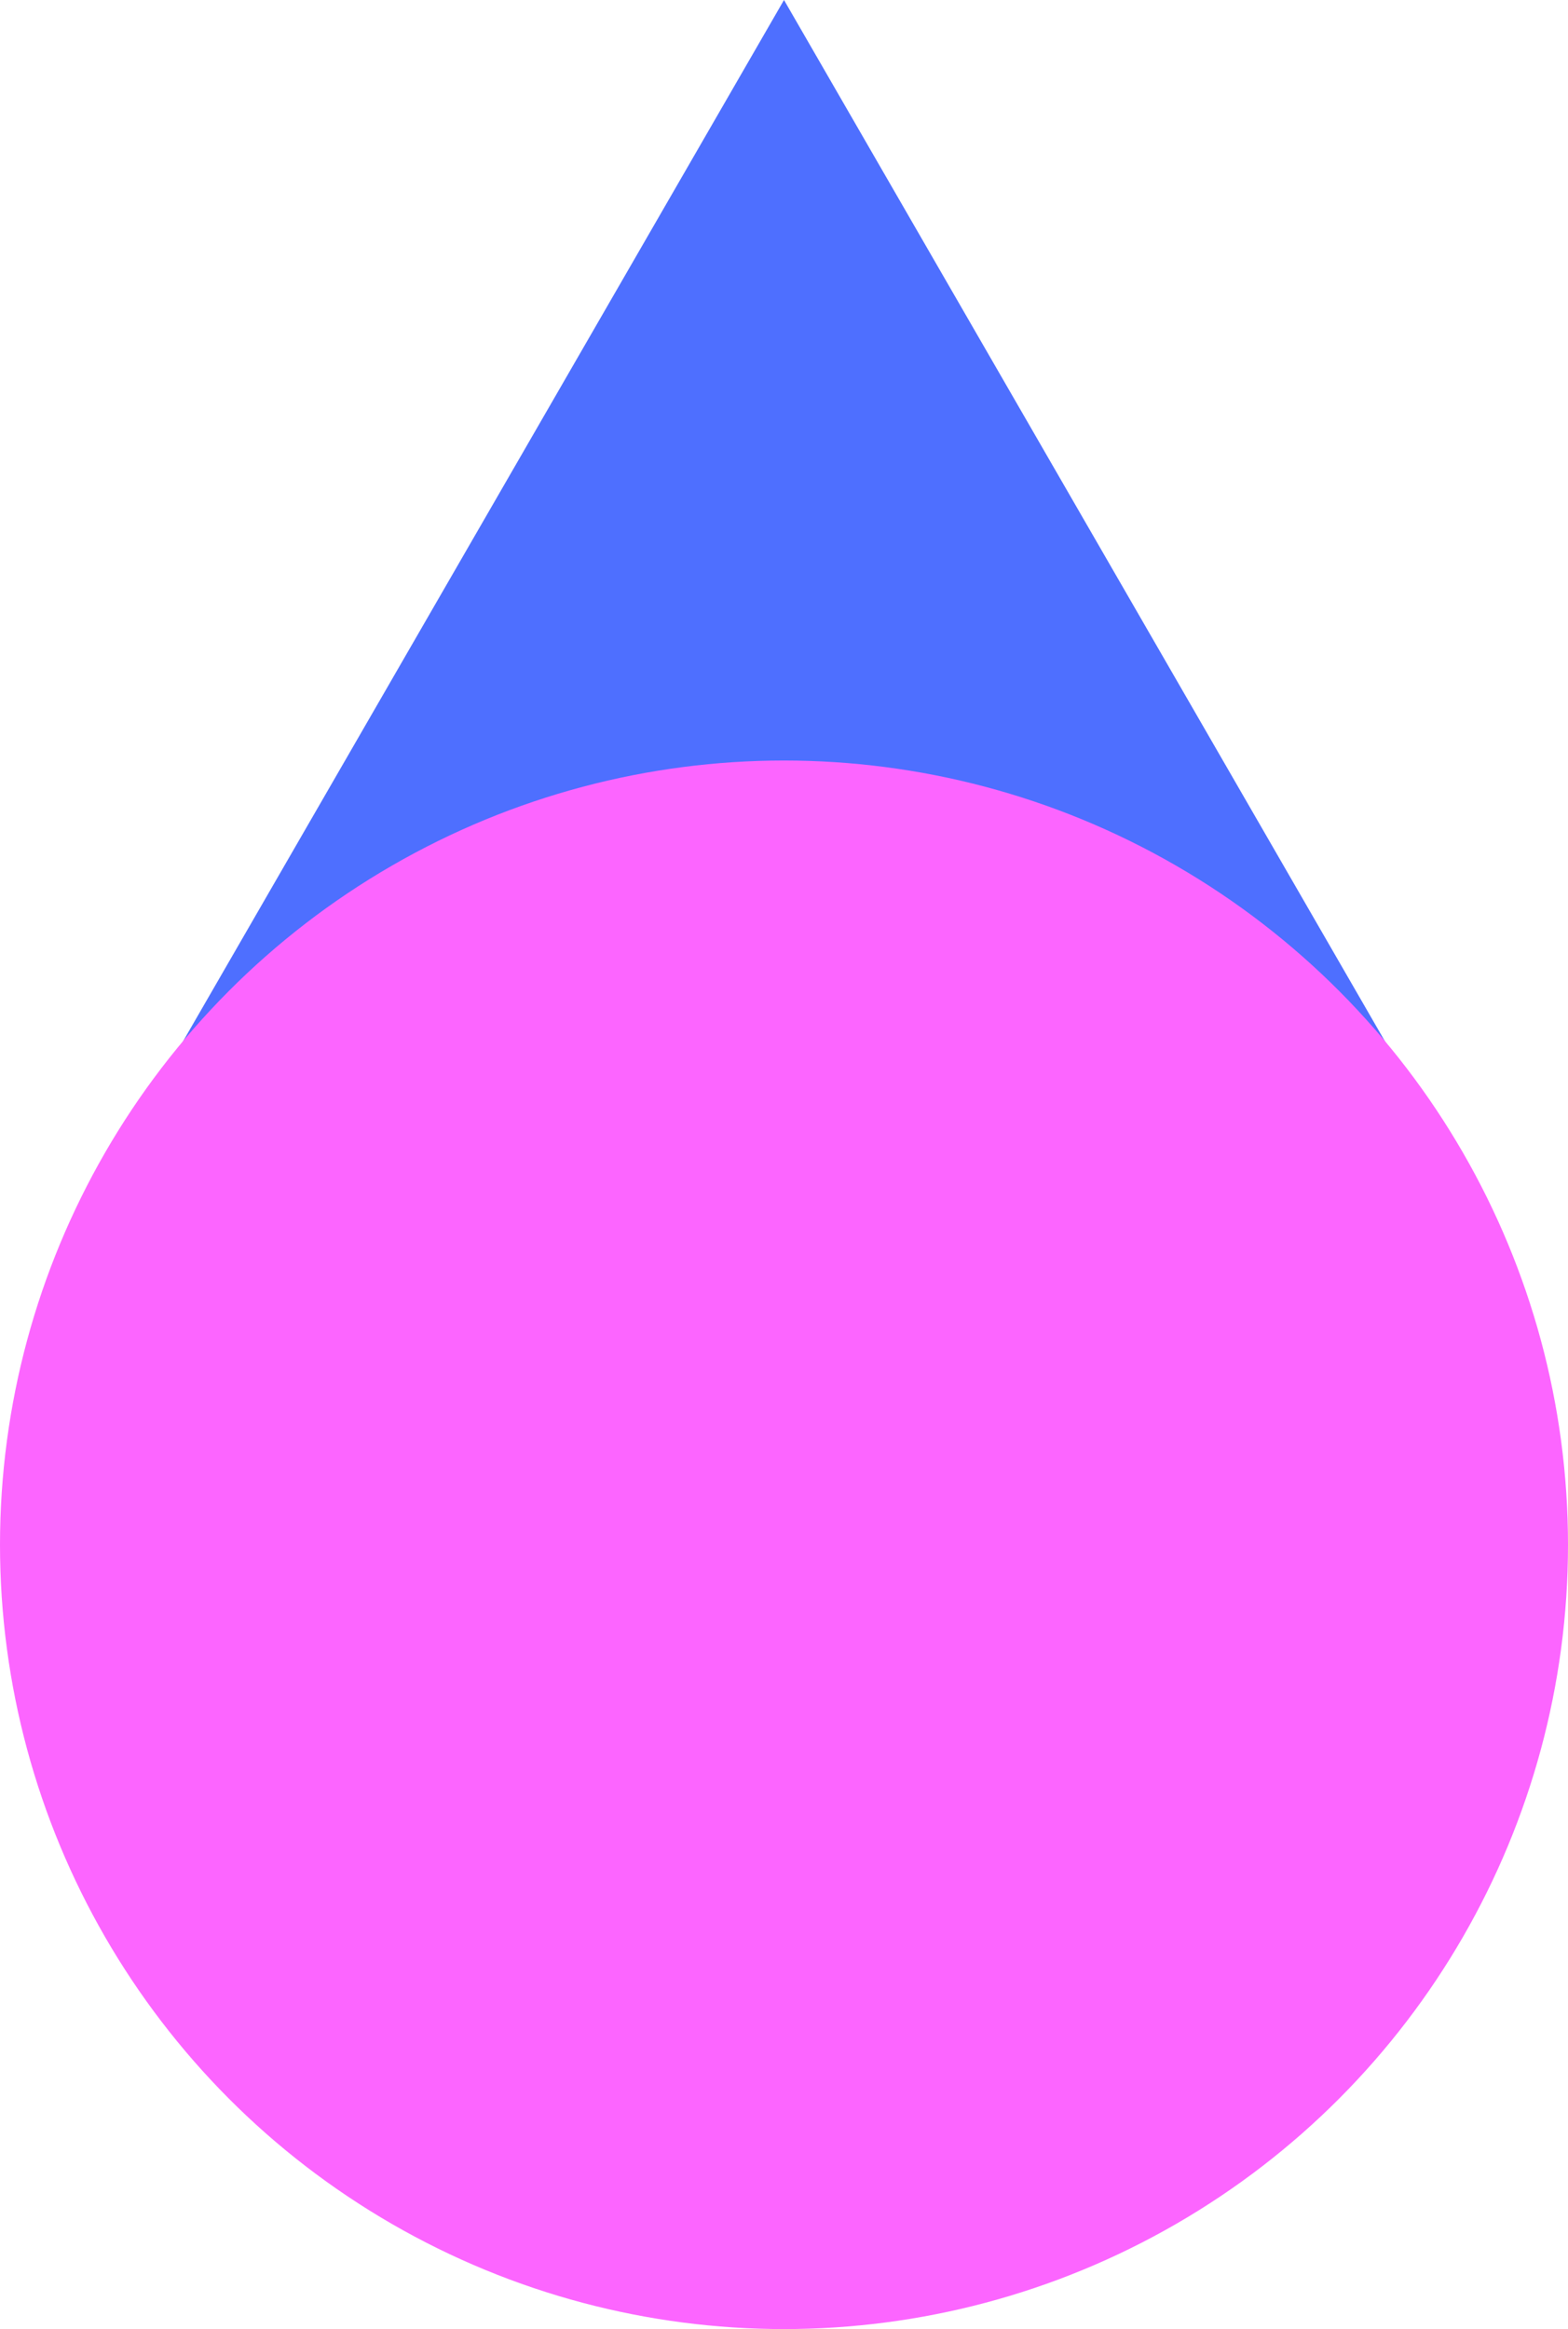
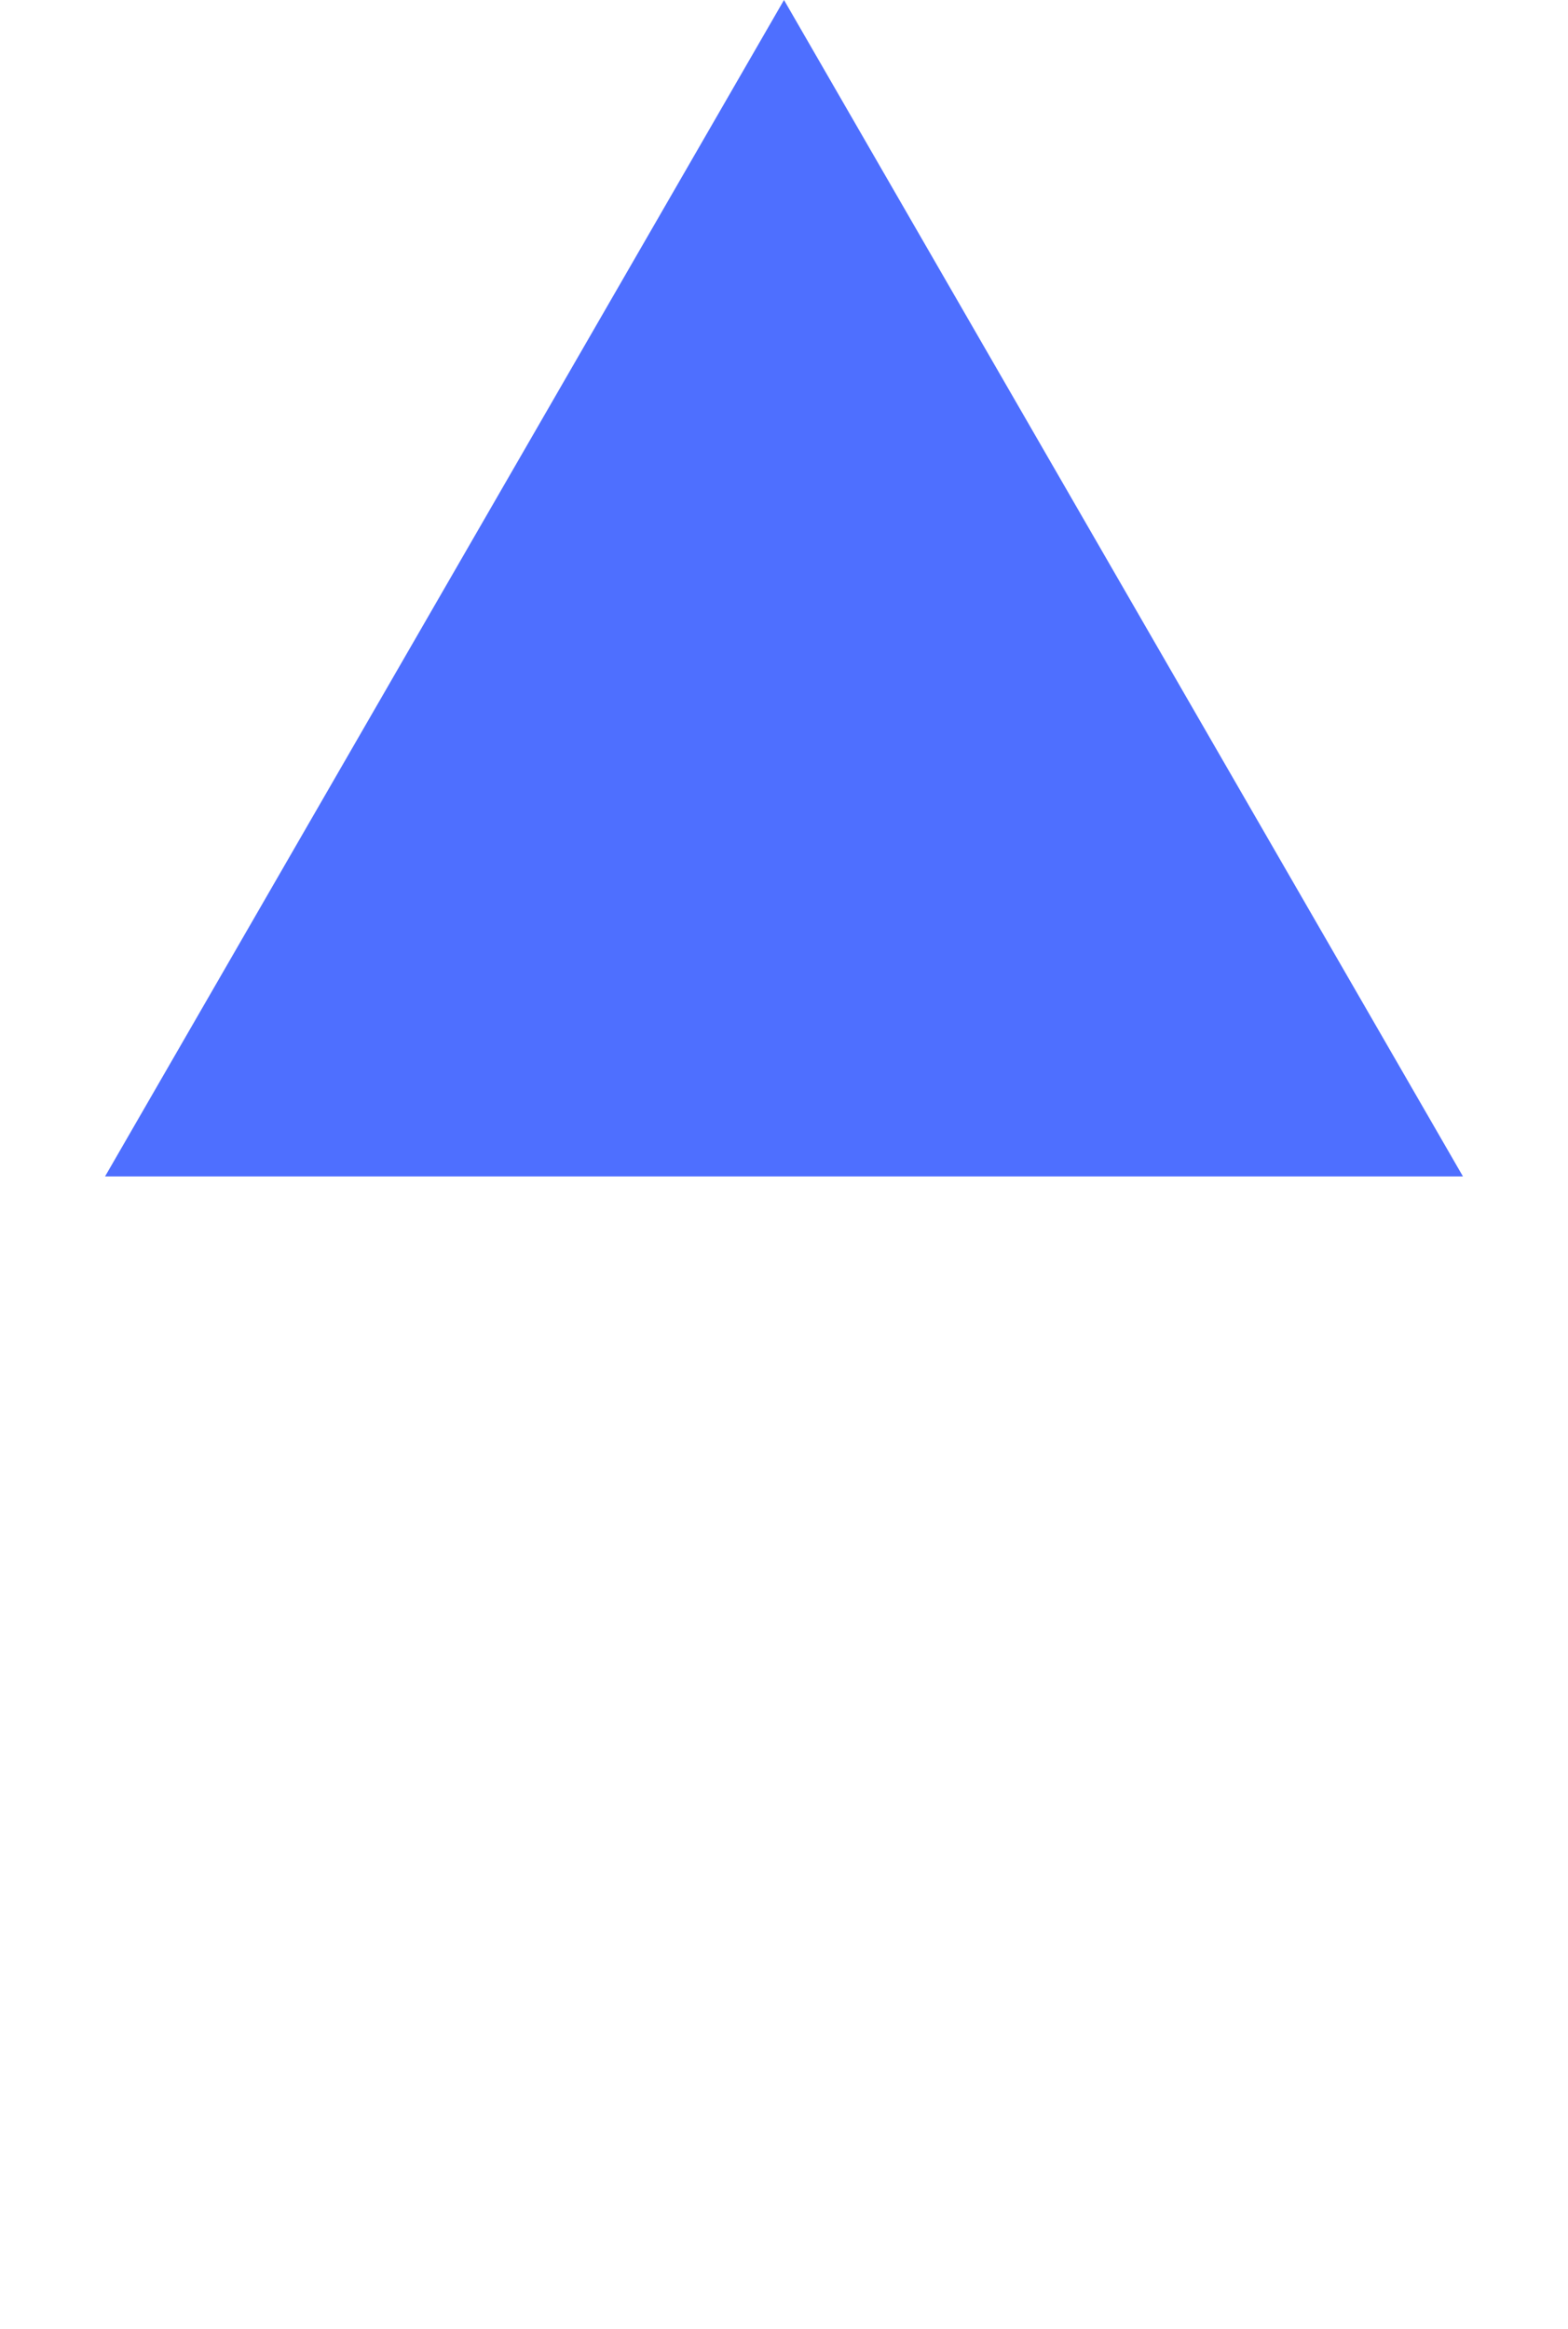
<svg xmlns="http://www.w3.org/2000/svg" width="33" height="49" viewBox="0 0 33 49" fill="none">
  <path d="M16.5 0L30.789 24.75H2.211L16.5 0Z" fill="#4E6FFF" />
-   <circle cx="16.5" cy="32.5" r="16.5" fill="#FC65FF" />
</svg>